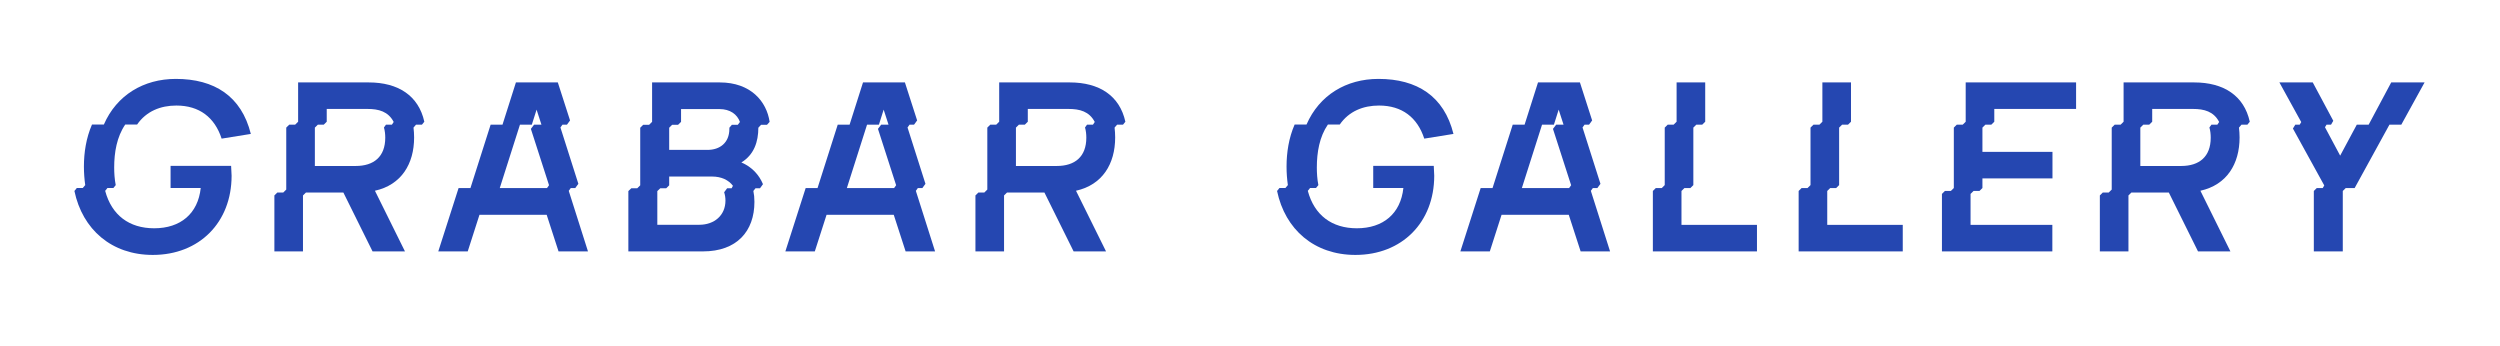
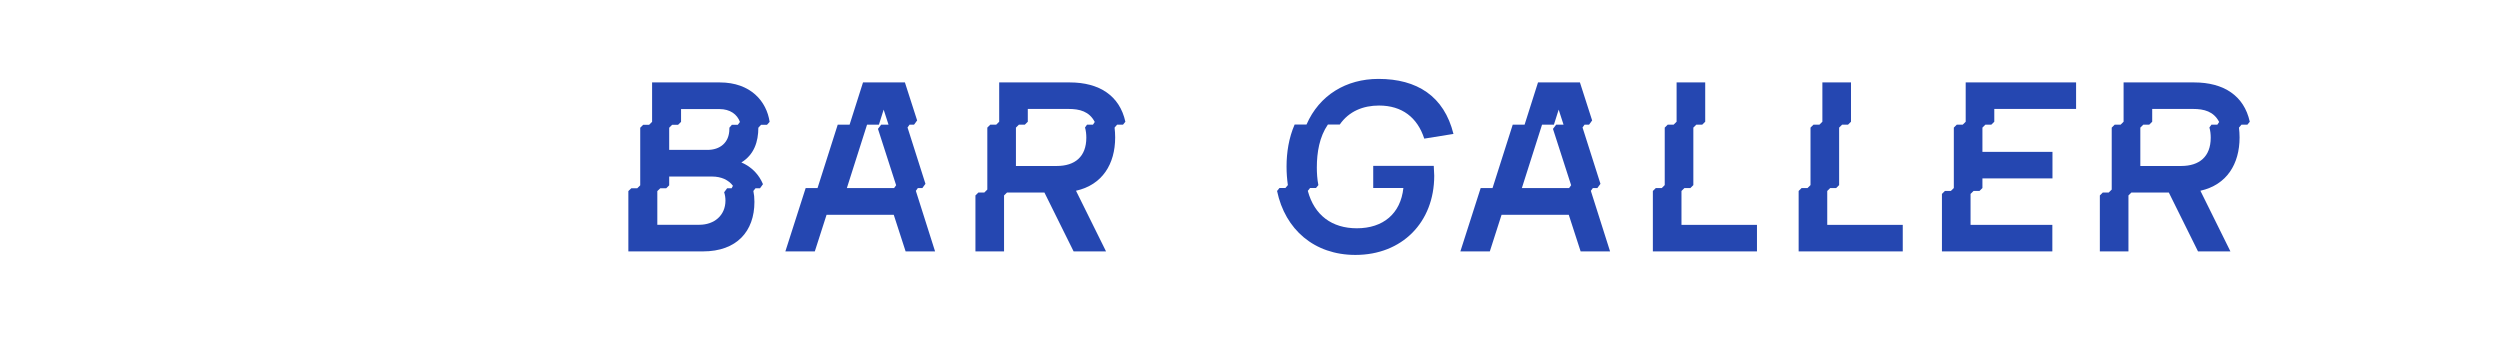
<svg xmlns="http://www.w3.org/2000/svg" width="166" height="23" viewBox="0 0 166 23" fill="none">
  <mask id="mask0_157_9515" style="mask-type:luminance" maskUnits="userSpaceOnUse" x="0" y="0" width="166" height="23">
    <path d="M0 0H166V23H0V0Z" fill="white" />
  </mask>
  <g mask="url(#mask0_157_9515)">
-     <path d="M4.941 12.68L5.099 12.485H5.493L5.659 12.291C5.604 11.893 5.572 11.488 5.572 11.059C5.572 10.124 5.722 9.158 6.108 8.27H6.896C7.748 6.314 9.537 5.239 11.673 5.239C14.235 5.239 16.032 6.384 16.655 8.893L14.716 9.205C14.258 7.794 13.234 7.008 11.712 7.008C10.664 7.008 9.718 7.381 9.103 8.27H8.315C7.756 9.088 7.582 10.117 7.582 11.122C7.582 11.488 7.606 11.893 7.684 12.291L7.527 12.485H7.133L6.983 12.672C7.417 14.293 8.583 15.158 10.238 15.158C11.989 15.158 13.147 14.184 13.328 12.485H11.326V11.013H15.346L15.378 11.667C15.378 14.761 13.242 16.927 10.144 16.927C7.417 16.927 5.477 15.244 4.941 12.68Z" fill="#2547B1" />
-     <path d="M20.907 8.473V11.021H23.618C24.824 11.021 25.581 10.405 25.581 9.143C25.581 8.917 25.557 8.683 25.494 8.465L25.629 8.278H26.023L26.141 8.099C25.778 7.398 25.14 7.234 24.407 7.234H21.695V8.083L21.498 8.278H21.104L20.907 8.473ZM18.416 12.782H18.81L19.007 12.587V8.473L19.204 8.278H19.598L19.795 8.083V5.473H24.485C26.44 5.473 27.796 6.353 28.175 8.083L28.017 8.278H27.623L27.457 8.473C27.481 8.683 27.497 8.894 27.497 9.127C27.497 10.881 26.653 12.275 24.895 12.665L26.89 16.693H24.738L22.799 12.782H20.316L20.118 12.977V16.693H18.219V12.977L18.416 12.782Z" fill="#2547B1" />
-     <path d="M33.185 12.486H36.322L36.456 12.299L35.25 8.558L35.463 8.278H35.952L35.629 7.281L35.313 8.278H34.525L33.185 12.486ZM29.102 16.693L30.45 12.486H31.238L32.578 8.278H33.366L34.257 5.473H37.039L37.851 7.997L37.646 8.278H37.347L37.213 8.465L38.403 12.205L38.198 12.486H37.899L37.765 12.672L39.042 16.693H37.087L36.299 14.262H31.837L31.057 16.693H29.102Z" fill="#2547B1" />
    <path d="M46.98 9.953C47.792 9.953 48.43 9.486 48.43 8.559V8.481L48.596 8.286H48.99L49.132 8.099C48.951 7.592 48.478 7.242 47.769 7.242H45.222V8.091L45.025 8.286H44.631L44.434 8.481V9.953H46.98ZM46.436 14.925C47.429 14.925 48.17 14.301 48.17 13.32C48.17 13.117 48.139 12.938 48.084 12.766L48.281 12.501H48.58L48.667 12.337C48.383 11.956 47.902 11.722 47.28 11.722H44.434V12.306L44.237 12.501H43.843L43.646 12.688V14.925H46.436ZM41.723 16.693V12.688L41.92 12.501H42.314L42.511 12.306V8.481L42.708 8.286H43.102L43.299 8.091V5.473H47.792C49.857 5.473 50.906 6.743 51.103 8.091L50.929 8.286H50.535L50.354 8.481C50.354 9.408 50.07 10.273 49.227 10.787C49.912 11.075 50.401 11.598 50.661 12.229L50.464 12.501H50.165L50.023 12.68C50.07 12.899 50.094 13.133 50.094 13.405C50.094 15.353 48.927 16.693 46.673 16.693H41.723Z" fill="#2547B1" />
    <path d="M56.232 12.486H59.369L59.503 12.299L58.297 8.558L58.51 8.278H58.998L58.675 7.281L58.36 8.278H57.572L56.232 12.486ZM52.148 16.693L53.497 12.486H54.285L55.625 8.278H56.413L57.304 5.473H60.086L60.898 7.997L60.693 8.278H60.394L60.26 8.465L61.45 12.205L61.245 12.486H60.946L60.812 12.672L62.089 16.693H60.133L59.345 14.262H54.884L54.103 16.693H52.148Z" fill="#2547B1" />
    <path d="M67.458 8.473V11.021H70.169C71.375 11.021 72.132 10.405 72.132 9.143C72.132 8.917 72.108 8.683 72.045 8.465L72.179 8.278H72.573L72.692 8.099C72.329 7.398 71.691 7.234 70.957 7.234H68.246V8.083L68.049 8.278H67.655L67.458 8.473ZM64.966 12.782H65.361L65.558 12.587V8.473L65.755 8.278H66.149L66.346 8.083V5.473H71.036C72.991 5.473 74.347 6.353 74.725 8.083L74.568 8.278H74.174L74.008 8.473C74.032 8.683 74.047 8.894 74.047 9.127C74.047 10.881 73.204 12.275 71.446 12.665L73.441 16.693H71.288L69.349 12.782H66.867L66.669 12.977V16.693H64.769V12.977L64.966 12.782Z" fill="#2547B1" />
    <path d="M84.797 12.68L84.955 12.485H85.349L85.514 12.291C85.459 11.893 85.427 11.488 85.427 11.059C85.427 10.124 85.577 9.158 85.963 8.27H86.752C87.603 6.314 89.392 5.239 91.529 5.239C94.09 5.239 95.888 6.384 96.51 8.893L94.571 9.205C94.114 7.794 93.089 7.008 91.568 7.008C90.52 7.008 89.574 7.381 88.959 8.27H88.171C87.611 9.088 87.438 10.117 87.438 11.122C87.438 11.488 87.461 11.893 87.54 12.291L87.382 12.485H86.988L86.838 12.672C87.272 14.293 88.439 15.158 90.094 15.158C91.844 15.158 93.003 14.184 93.184 12.485H91.182V11.013H95.202L95.233 11.667C95.233 14.761 93.097 16.927 89.999 16.927C87.272 16.927 85.333 15.244 84.797 12.68Z" fill="#2547B1" />
    <path d="M101.052 12.486H104.189L104.323 12.299L103.117 8.558L103.33 8.278H103.819L103.496 7.281L103.18 8.278H102.392L101.052 12.486ZM96.969 16.693L98.317 12.486H99.105L100.445 8.278H101.233L102.124 5.473H104.907L105.718 7.997L105.514 8.278H105.214L105.08 8.465L106.27 12.205L106.065 12.486H105.766L105.632 12.672L106.909 16.693H104.954L104.166 14.262H99.704L98.924 16.693H96.969Z" fill="#2547B1" />
    <path d="M109.75 16.693V12.68L109.947 12.486H110.341L110.538 12.291V8.473L110.735 8.278H111.129L111.326 8.083V5.473H113.226V8.083L113.029 8.278H112.635L112.438 8.473V12.291L112.241 12.486H111.847L111.65 12.68V14.932H116.663V16.693H109.75Z" fill="#2547B1" />
    <path d="M119.43 16.693V12.68L119.627 12.486H120.021L120.218 12.291V8.473L120.415 8.278H120.809L121.006 8.083V5.473H122.906V8.083L122.709 8.278H122.315L122.118 8.473V12.291L121.921 12.486H121.526L121.329 12.68V14.932H126.343V16.693H119.43Z" fill="#2547B1" />
    <path d="M129.142 12.68H129.536L129.734 12.486V8.473L129.931 8.278H130.325L130.522 8.083V5.473H137.852V7.234H132.421V8.083L132.224 8.278H131.83L131.633 8.473V10.086H136.284V11.847H131.633V12.486L131.436 12.68H131.042L130.845 12.875V14.932H136.276V16.693H128.945V12.875L129.142 12.68Z" fill="#2547B1" />
    <path d="M142.118 8.473V11.021H144.829C146.035 11.021 146.792 10.405 146.792 9.143C146.792 8.917 146.768 8.683 146.705 8.465L146.839 8.278H147.233L147.352 8.099C146.989 7.398 146.351 7.234 145.618 7.234H142.906V8.083L142.709 8.278H142.315L142.118 8.473ZM139.627 12.782H140.021L140.218 12.587V8.473L140.415 8.278H140.809L141.006 8.083V5.473H145.696C147.651 5.473 149.007 6.353 149.385 8.083L149.227 8.278H148.834L148.668 8.473C148.691 8.683 148.708 8.894 148.708 9.127C148.708 10.881 147.864 12.275 146.106 12.665L148.1 16.693H145.948L144.009 12.782H141.526L141.329 12.977V16.693H139.43V12.977L139.627 12.782Z" fill="#2547B1" />
-     <path d="M153.567 5.473L154.93 8.021L154.781 8.278H154.481L154.379 8.449L155.387 10.335L156.491 8.278H157.279L158.777 5.473H160.992L159.447 8.278H158.659L156.349 12.486H155.758L155.561 12.68V16.693H153.638V12.68L153.834 12.486H154.229L154.331 12.314L152.25 8.535L152.408 8.278H152.699L152.802 8.107L151.352 5.473H153.567Z" fill="#2547B1" />
  </g>
</svg>